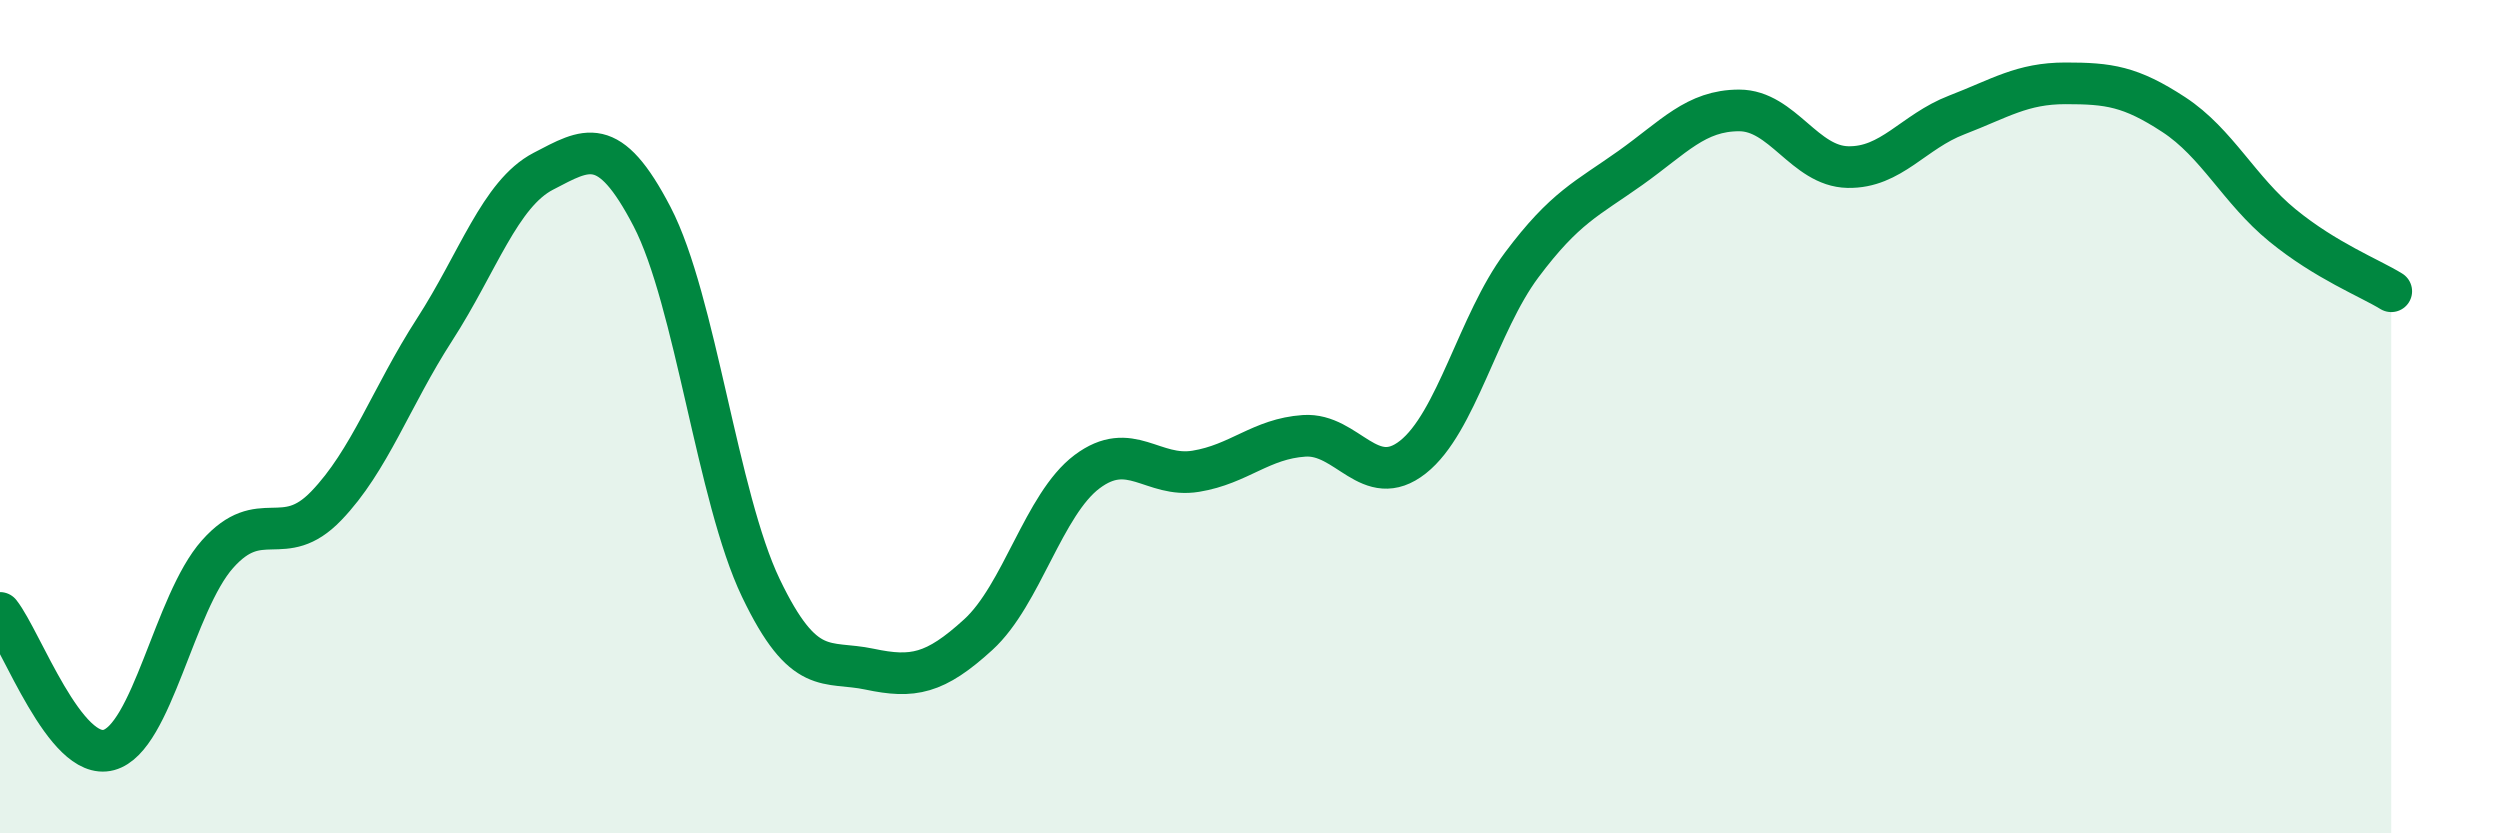
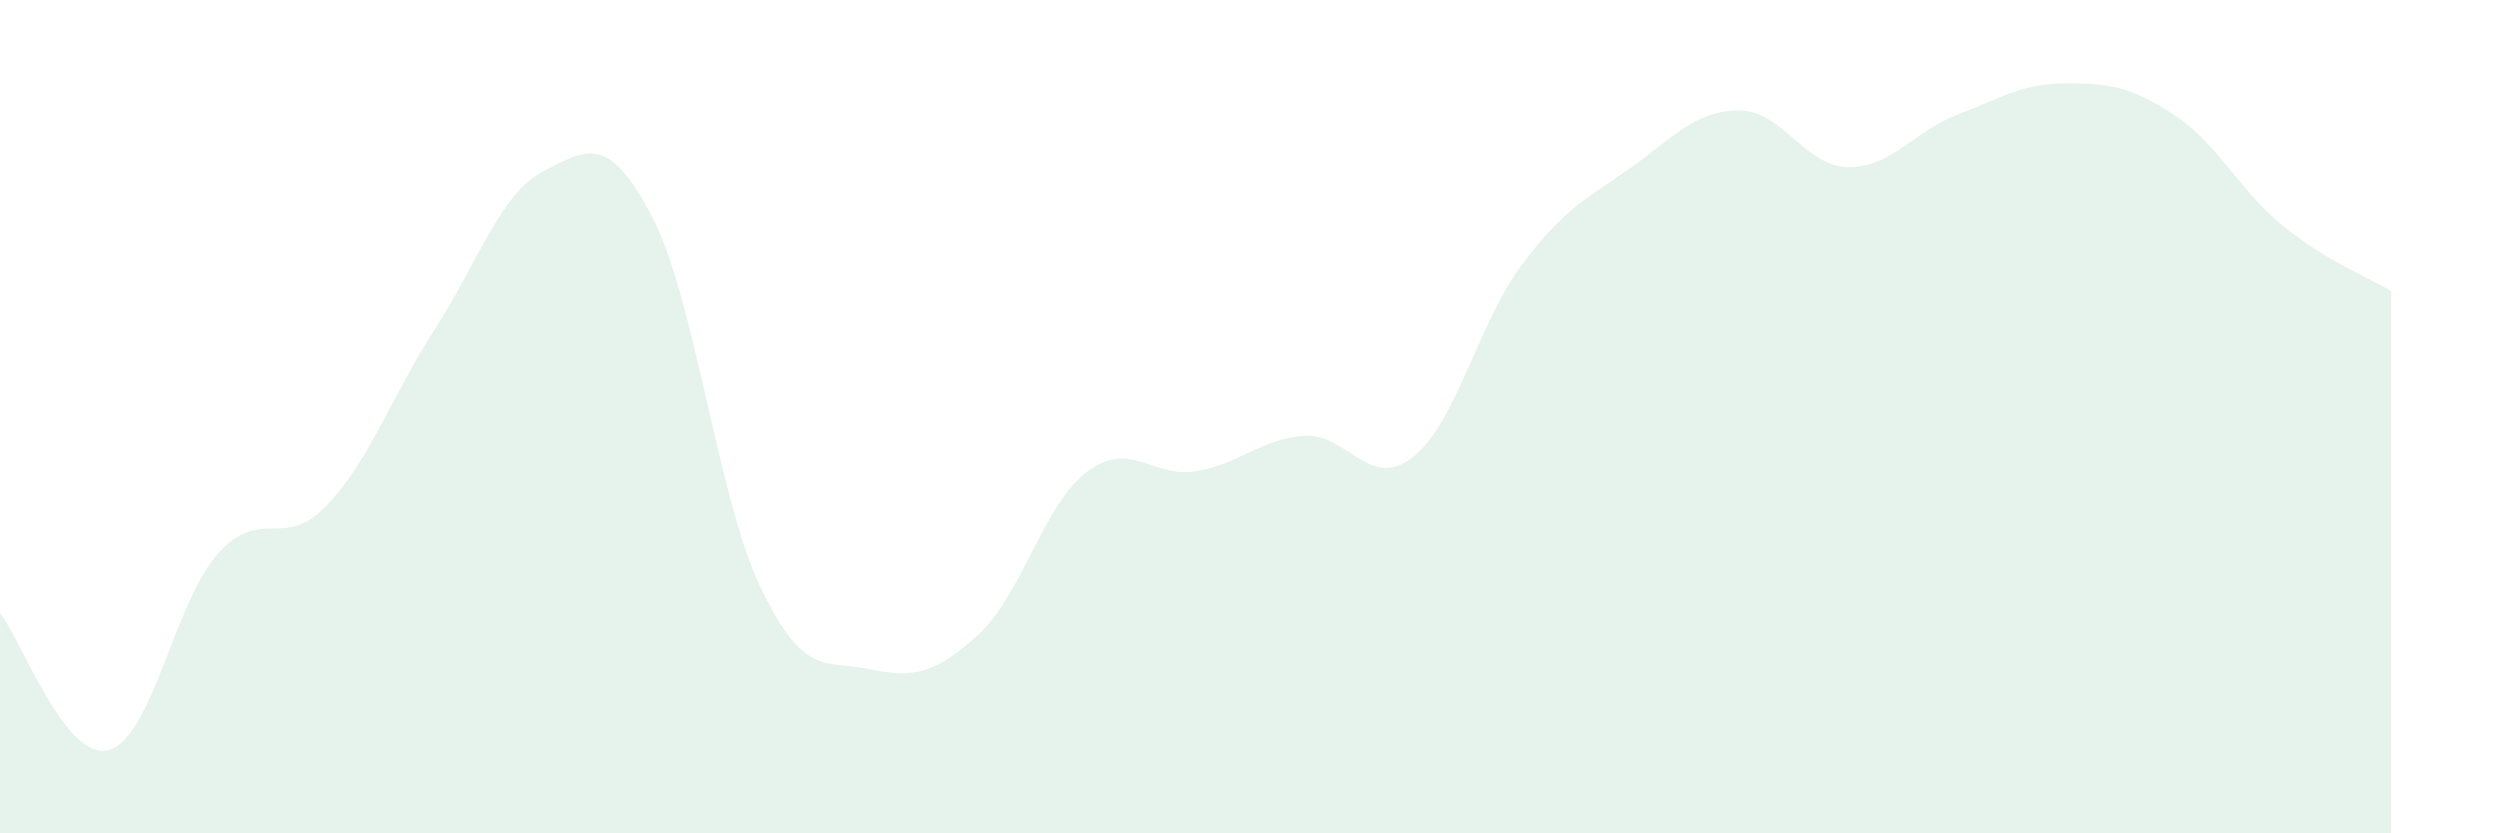
<svg xmlns="http://www.w3.org/2000/svg" width="60" height="20" viewBox="0 0 60 20">
  <path d="M 0,14.71 C 0.52,15.37 1.57,18.28 2.61,18 C 3.65,17.72 4.18,14.47 5.22,13.3 C 6.26,12.13 6.79,13.22 7.83,12.14 C 8.87,11.06 9.39,9.52 10.43,7.91 C 11.47,6.3 12,4.65 13.04,4.11 C 14.08,3.57 14.61,3.2 15.65,5.2 C 16.69,7.2 17.22,11.94 18.26,14.11 C 19.3,16.28 19.83,15.84 20.87,16.06 C 21.91,16.28 22.44,16.18 23.48,15.23 C 24.52,14.28 25.05,12.1 26.09,11.32 C 27.13,10.54 27.66,11.48 28.7,11.31 C 29.74,11.14 30.26,10.53 31.3,10.46 C 32.34,10.39 32.87,11.79 33.91,10.97 C 34.95,10.15 35.48,7.75 36.52,6.36 C 37.56,4.97 38.09,4.77 39.13,4.03 C 40.17,3.29 40.7,2.65 41.74,2.65 C 42.78,2.65 43.31,3.99 44.35,4.01 C 45.39,4.03 45.92,3.16 46.96,2.76 C 48,2.36 48.53,2 49.57,2 C 50.61,2 51.13,2.07 52.17,2.75 C 53.21,3.43 53.74,4.56 54.78,5.41 C 55.82,6.26 56.87,6.67 57.39,6.99L57.39 20L0 20Z" fill="#008740" opacity="0.1" stroke-linecap="round" stroke-linejoin="round" />
-   <path d="M 0,14.71 C 0.52,15.37 1.57,18.28 2.61,18 C 3.65,17.72 4.18,14.47 5.22,13.3 C 6.26,12.13 6.79,13.22 7.83,12.14 C 8.87,11.06 9.39,9.52 10.43,7.91 C 11.47,6.3 12,4.65 13.04,4.11 C 14.08,3.57 14.61,3.2 15.65,5.2 C 16.69,7.2 17.22,11.94 18.26,14.11 C 19.3,16.28 19.83,15.84 20.87,16.06 C 21.91,16.28 22.44,16.18 23.48,15.23 C 24.52,14.28 25.05,12.1 26.09,11.32 C 27.13,10.54 27.66,11.48 28.7,11.31 C 29.74,11.14 30.26,10.53 31.3,10.46 C 32.34,10.39 32.87,11.79 33.91,10.97 C 34.95,10.15 35.48,7.75 36.52,6.36 C 37.56,4.97 38.09,4.77 39.13,4.03 C 40.17,3.29 40.7,2.65 41.74,2.65 C 42.78,2.65 43.31,3.99 44.35,4.01 C 45.39,4.03 45.92,3.16 46.96,2.76 C 48,2.36 48.53,2 49.57,2 C 50.61,2 51.13,2.07 52.17,2.75 C 53.21,3.43 53.74,4.56 54.78,5.41 C 55.82,6.26 56.87,6.67 57.39,6.99" stroke="#008740" stroke-width="1" fill="none" stroke-linecap="round" stroke-linejoin="round" />
</svg>